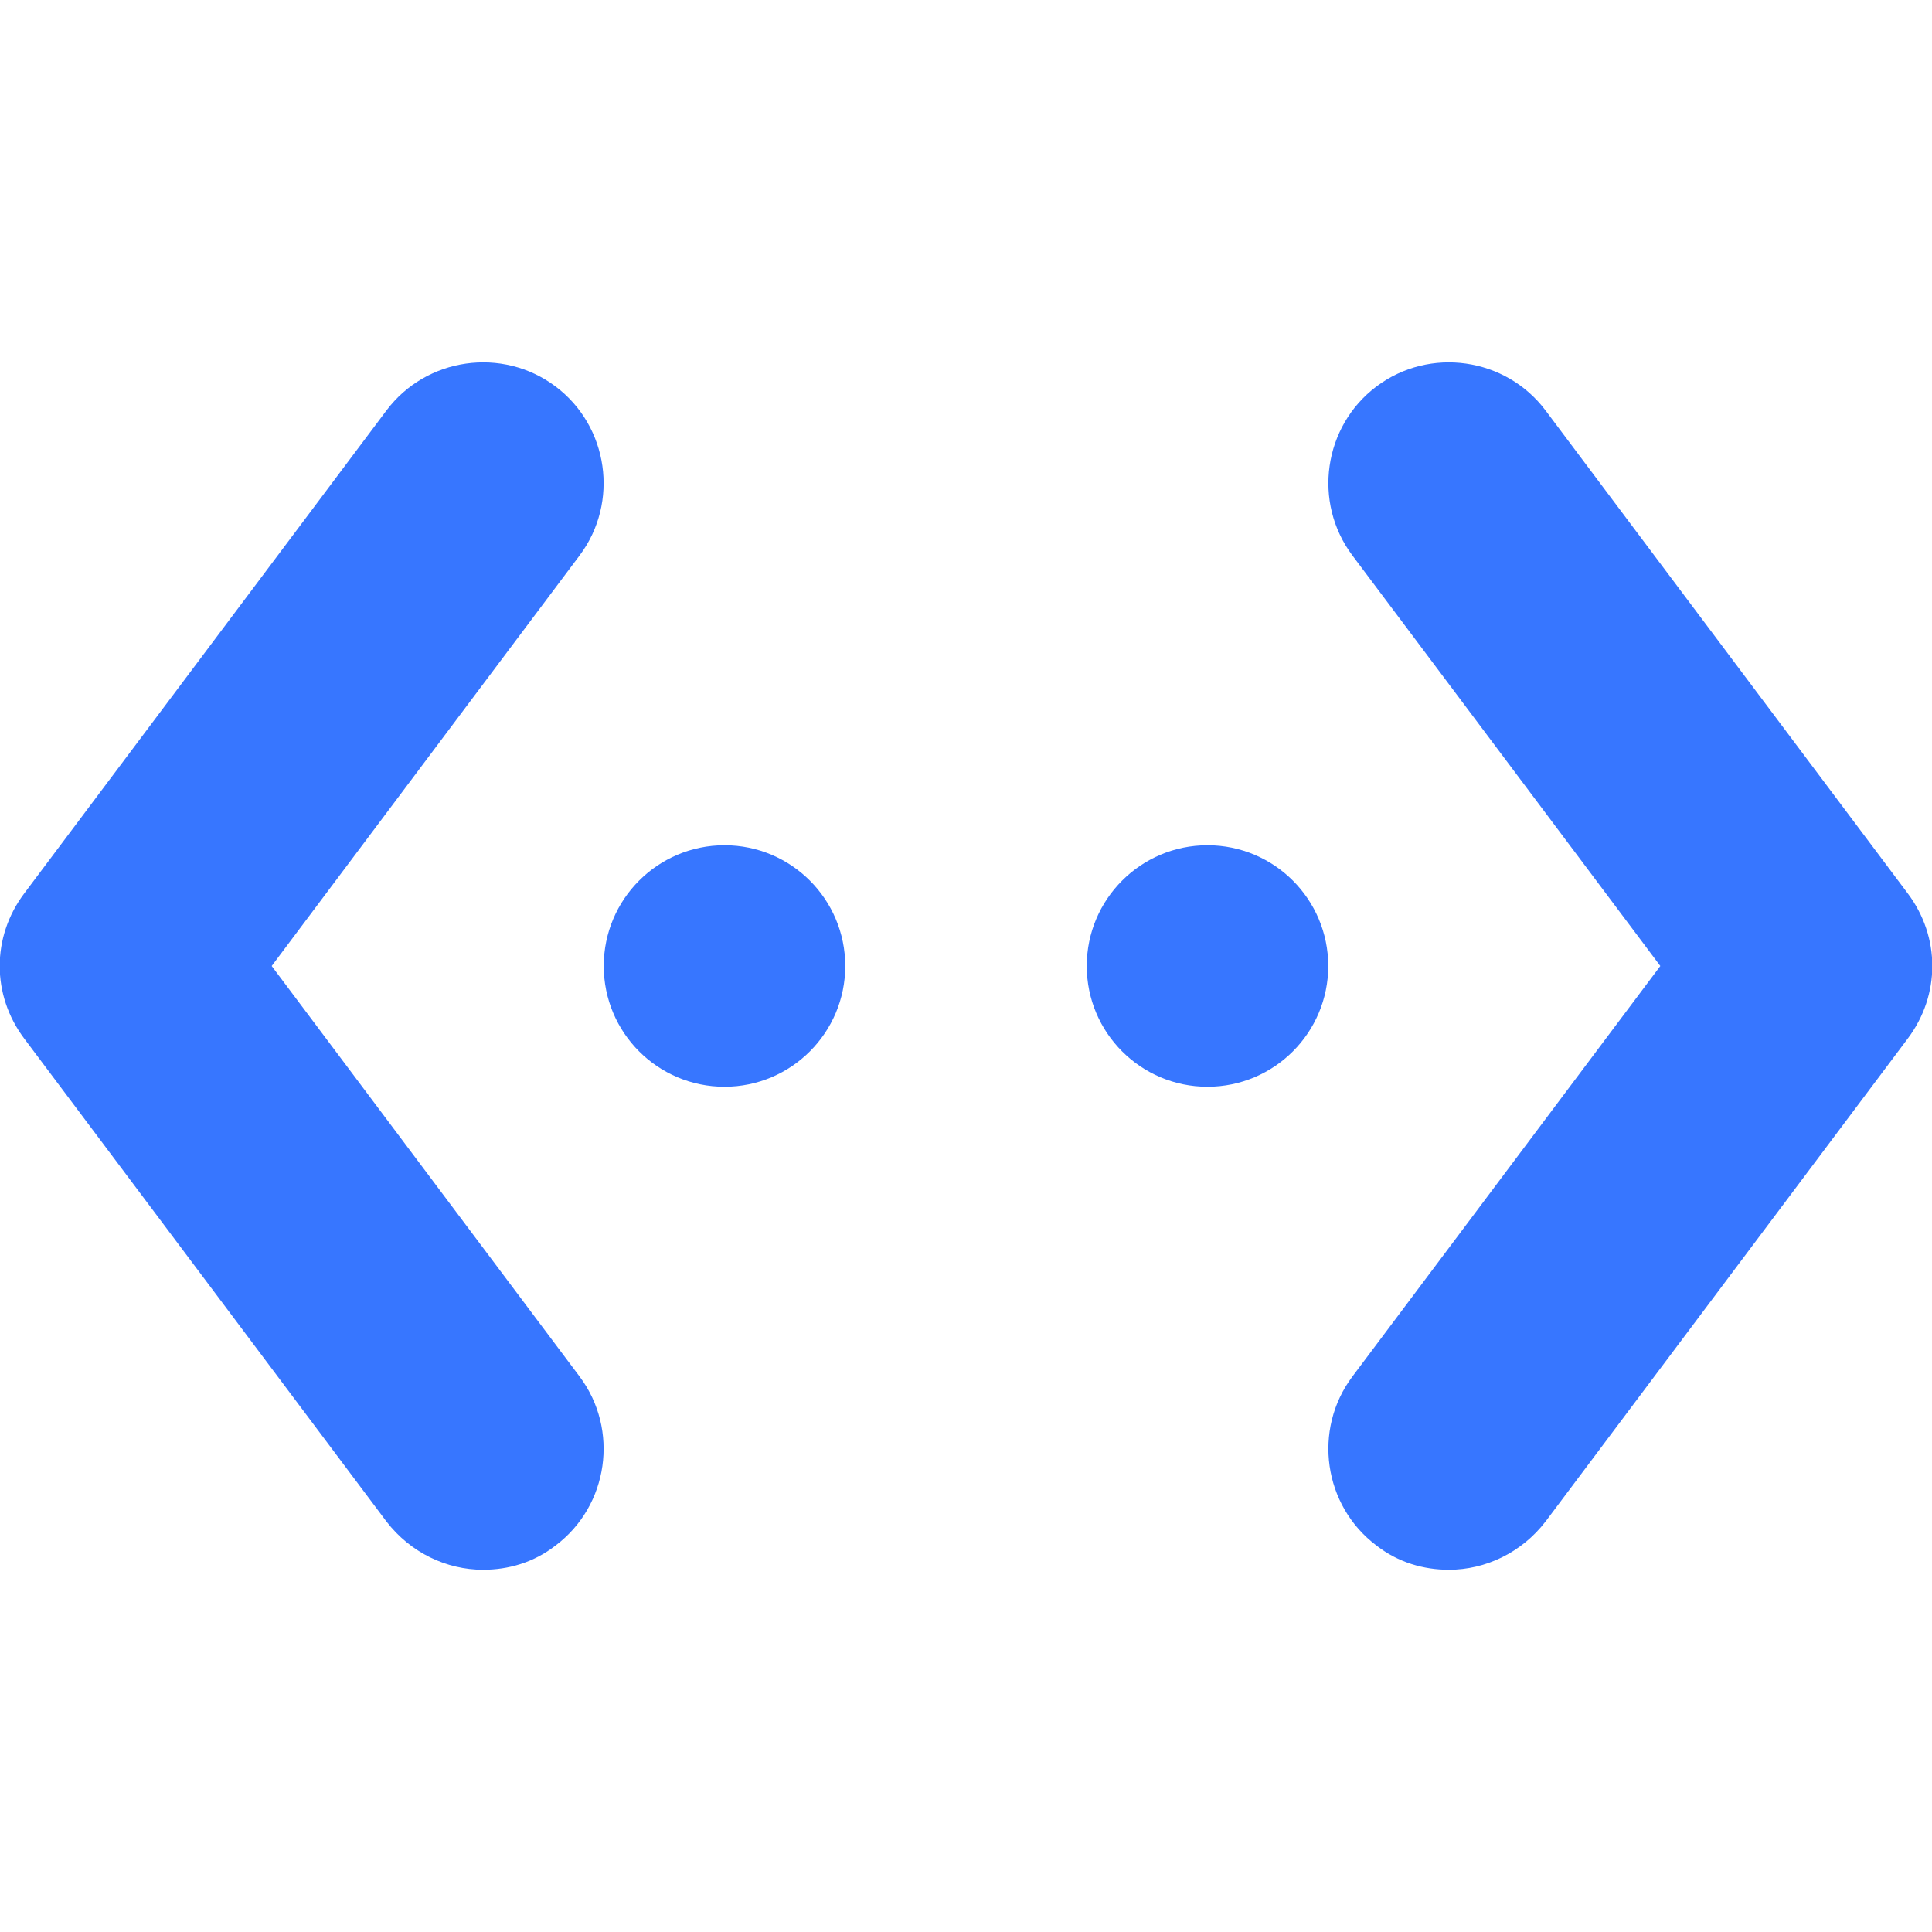
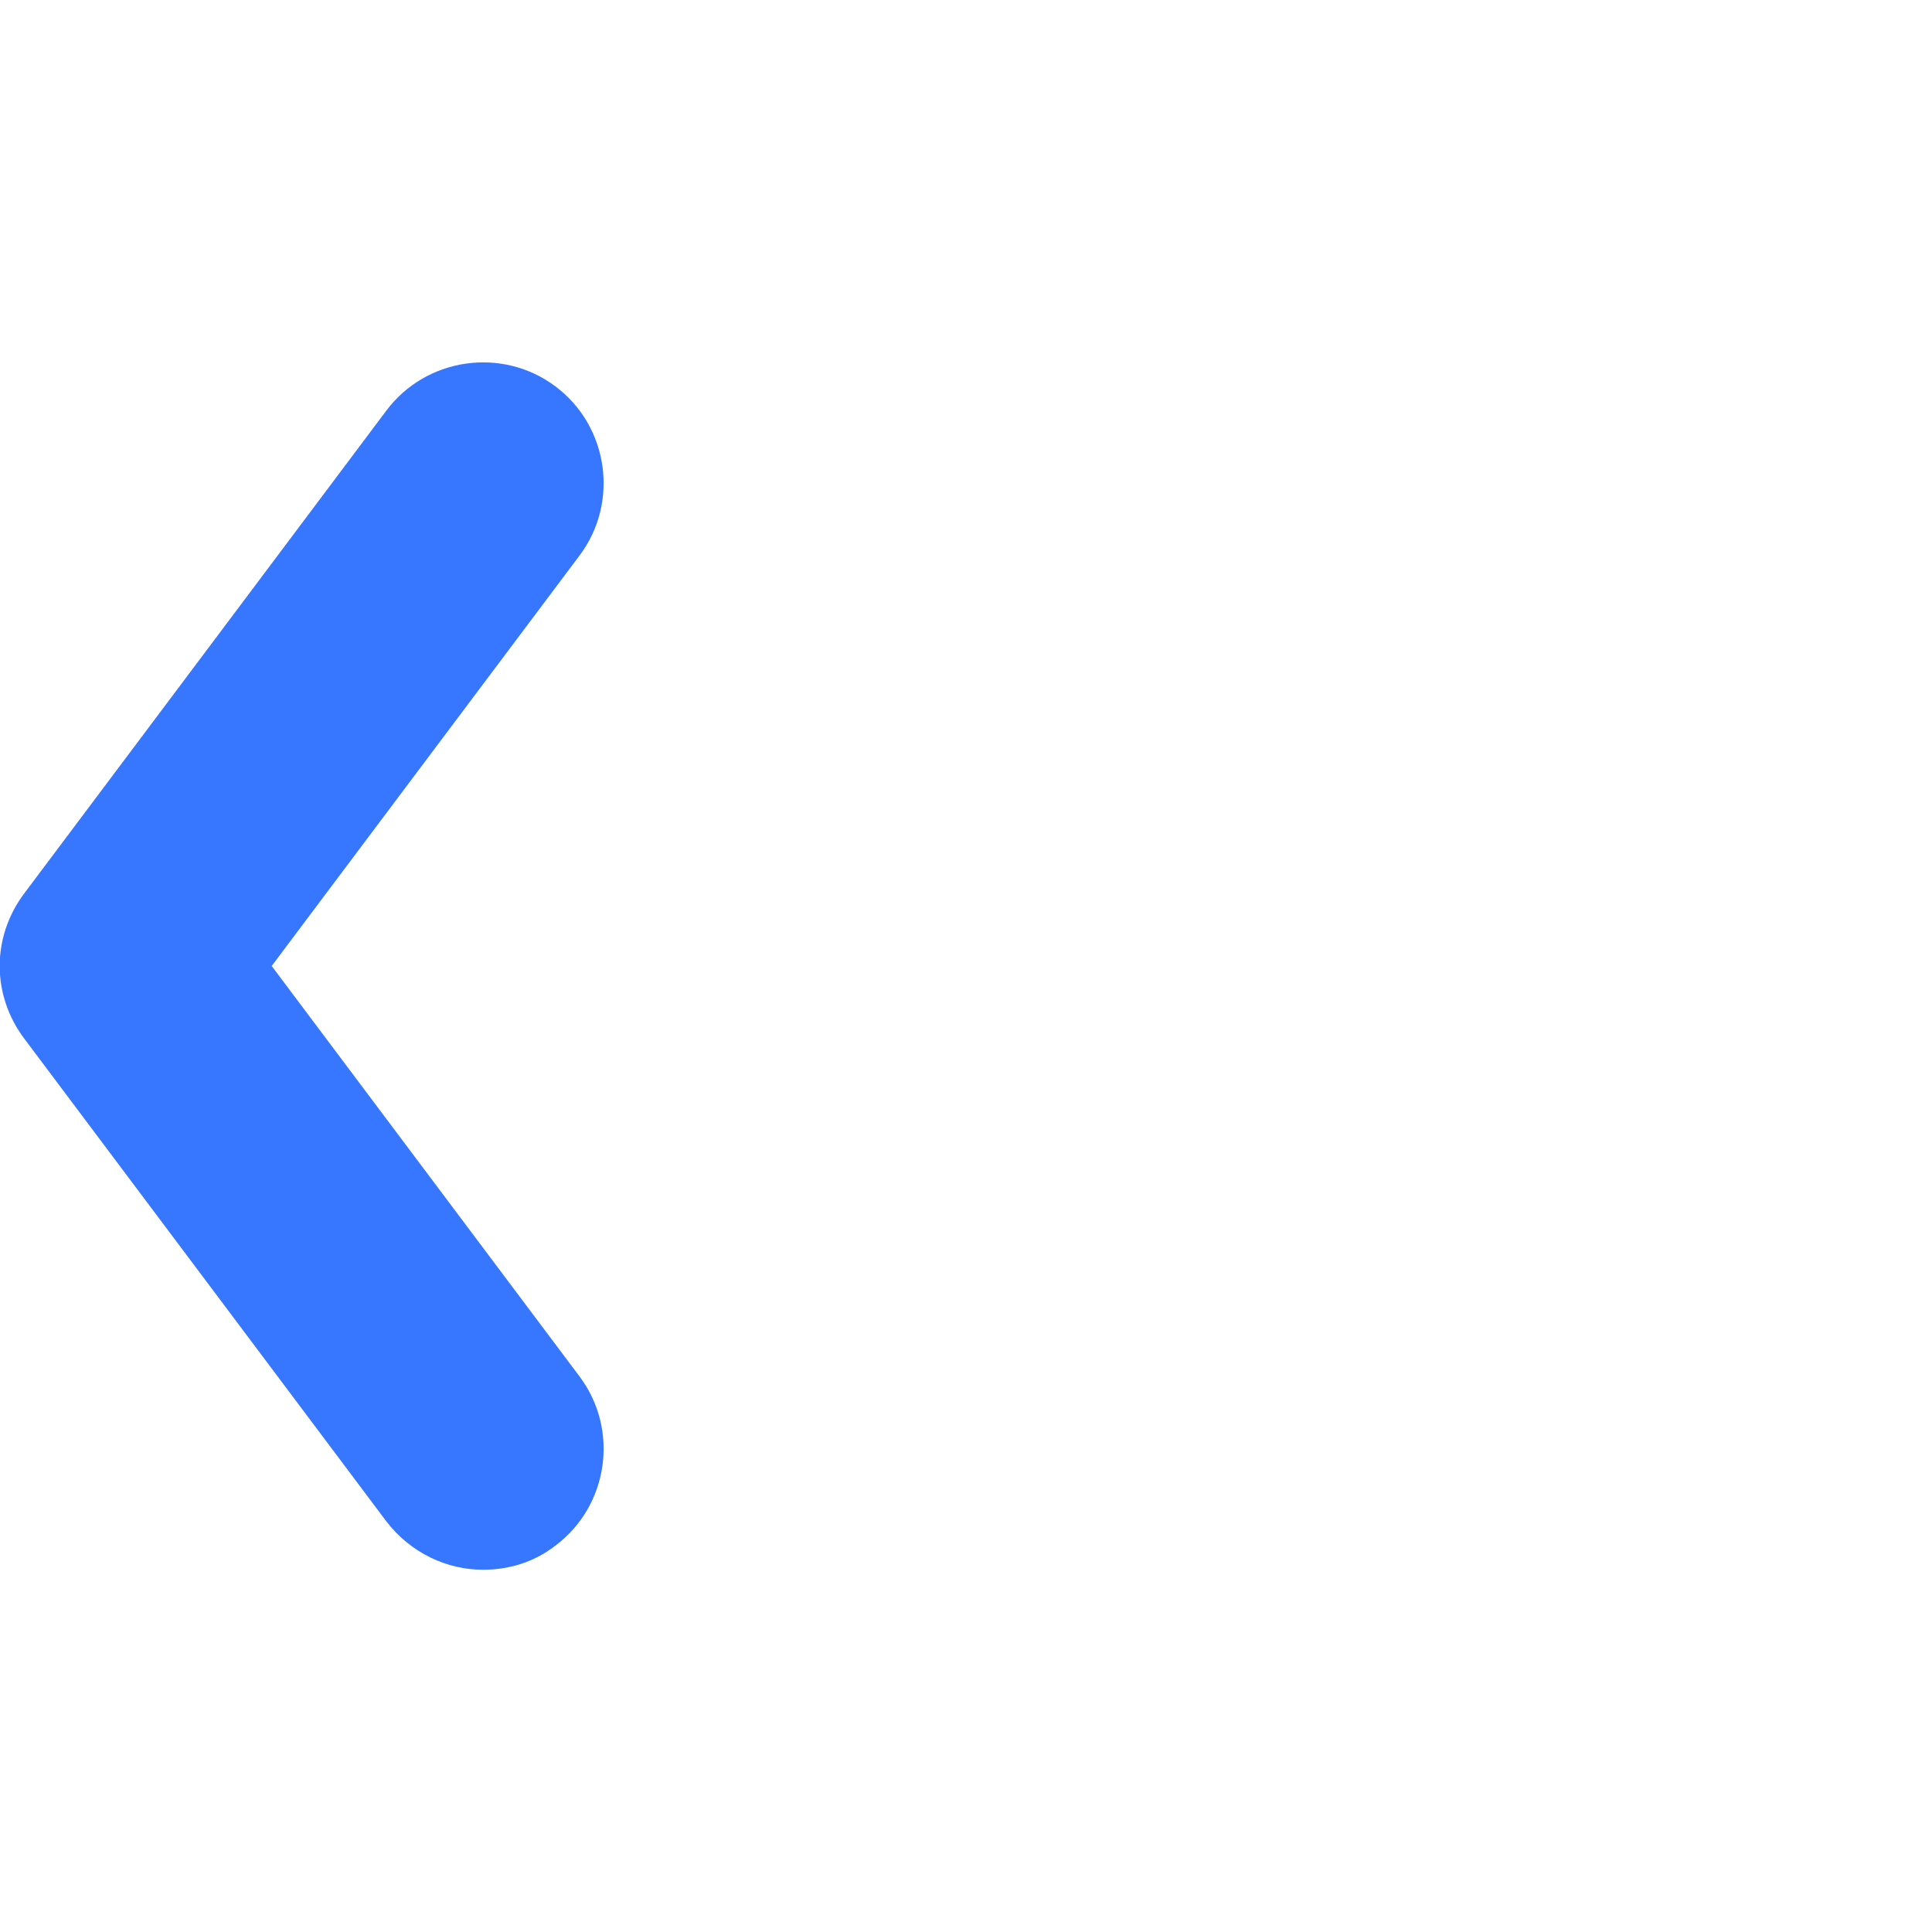
<svg xmlns="http://www.w3.org/2000/svg" id="Layer_1" viewBox="0 0 16 16">
  <defs>
    <style>
      .cls-1 {
        fill: #3776ff;
      }
    </style>
  </defs>
  <path class="cls-1" d="M3.2,12.6c.2.26.5.4.8.4.21,0,.42-.06.6-.2.44-.33.53-.96.2-1.4l-2.55-3.4,2.55-3.4c.33-.44.24-1.07-.2-1.4-.44-.33-1.07-.24-1.4.2L.2,7.4c-.27.36-.27.84,0,1.2l3,4Z" />
-   <path class="cls-1" d="M12.8,3.4c-.33-.44-.96-.53-1.4-.2-.44.33-.53.96-.2,1.4l2.55,3.4-2.55,3.4c-.33.44-.24,1.07.2,1.4.18.14.39.2.6.2.3,0,.6-.14.8-.4l3-4c.27-.36.27-.84,0-1.2l-3-4Z" />
-   <circle class="cls-1" cx="10" cy="8" r="1" />
-   <circle class="cls-1" cx="6" cy="8" r="1" />
</svg>